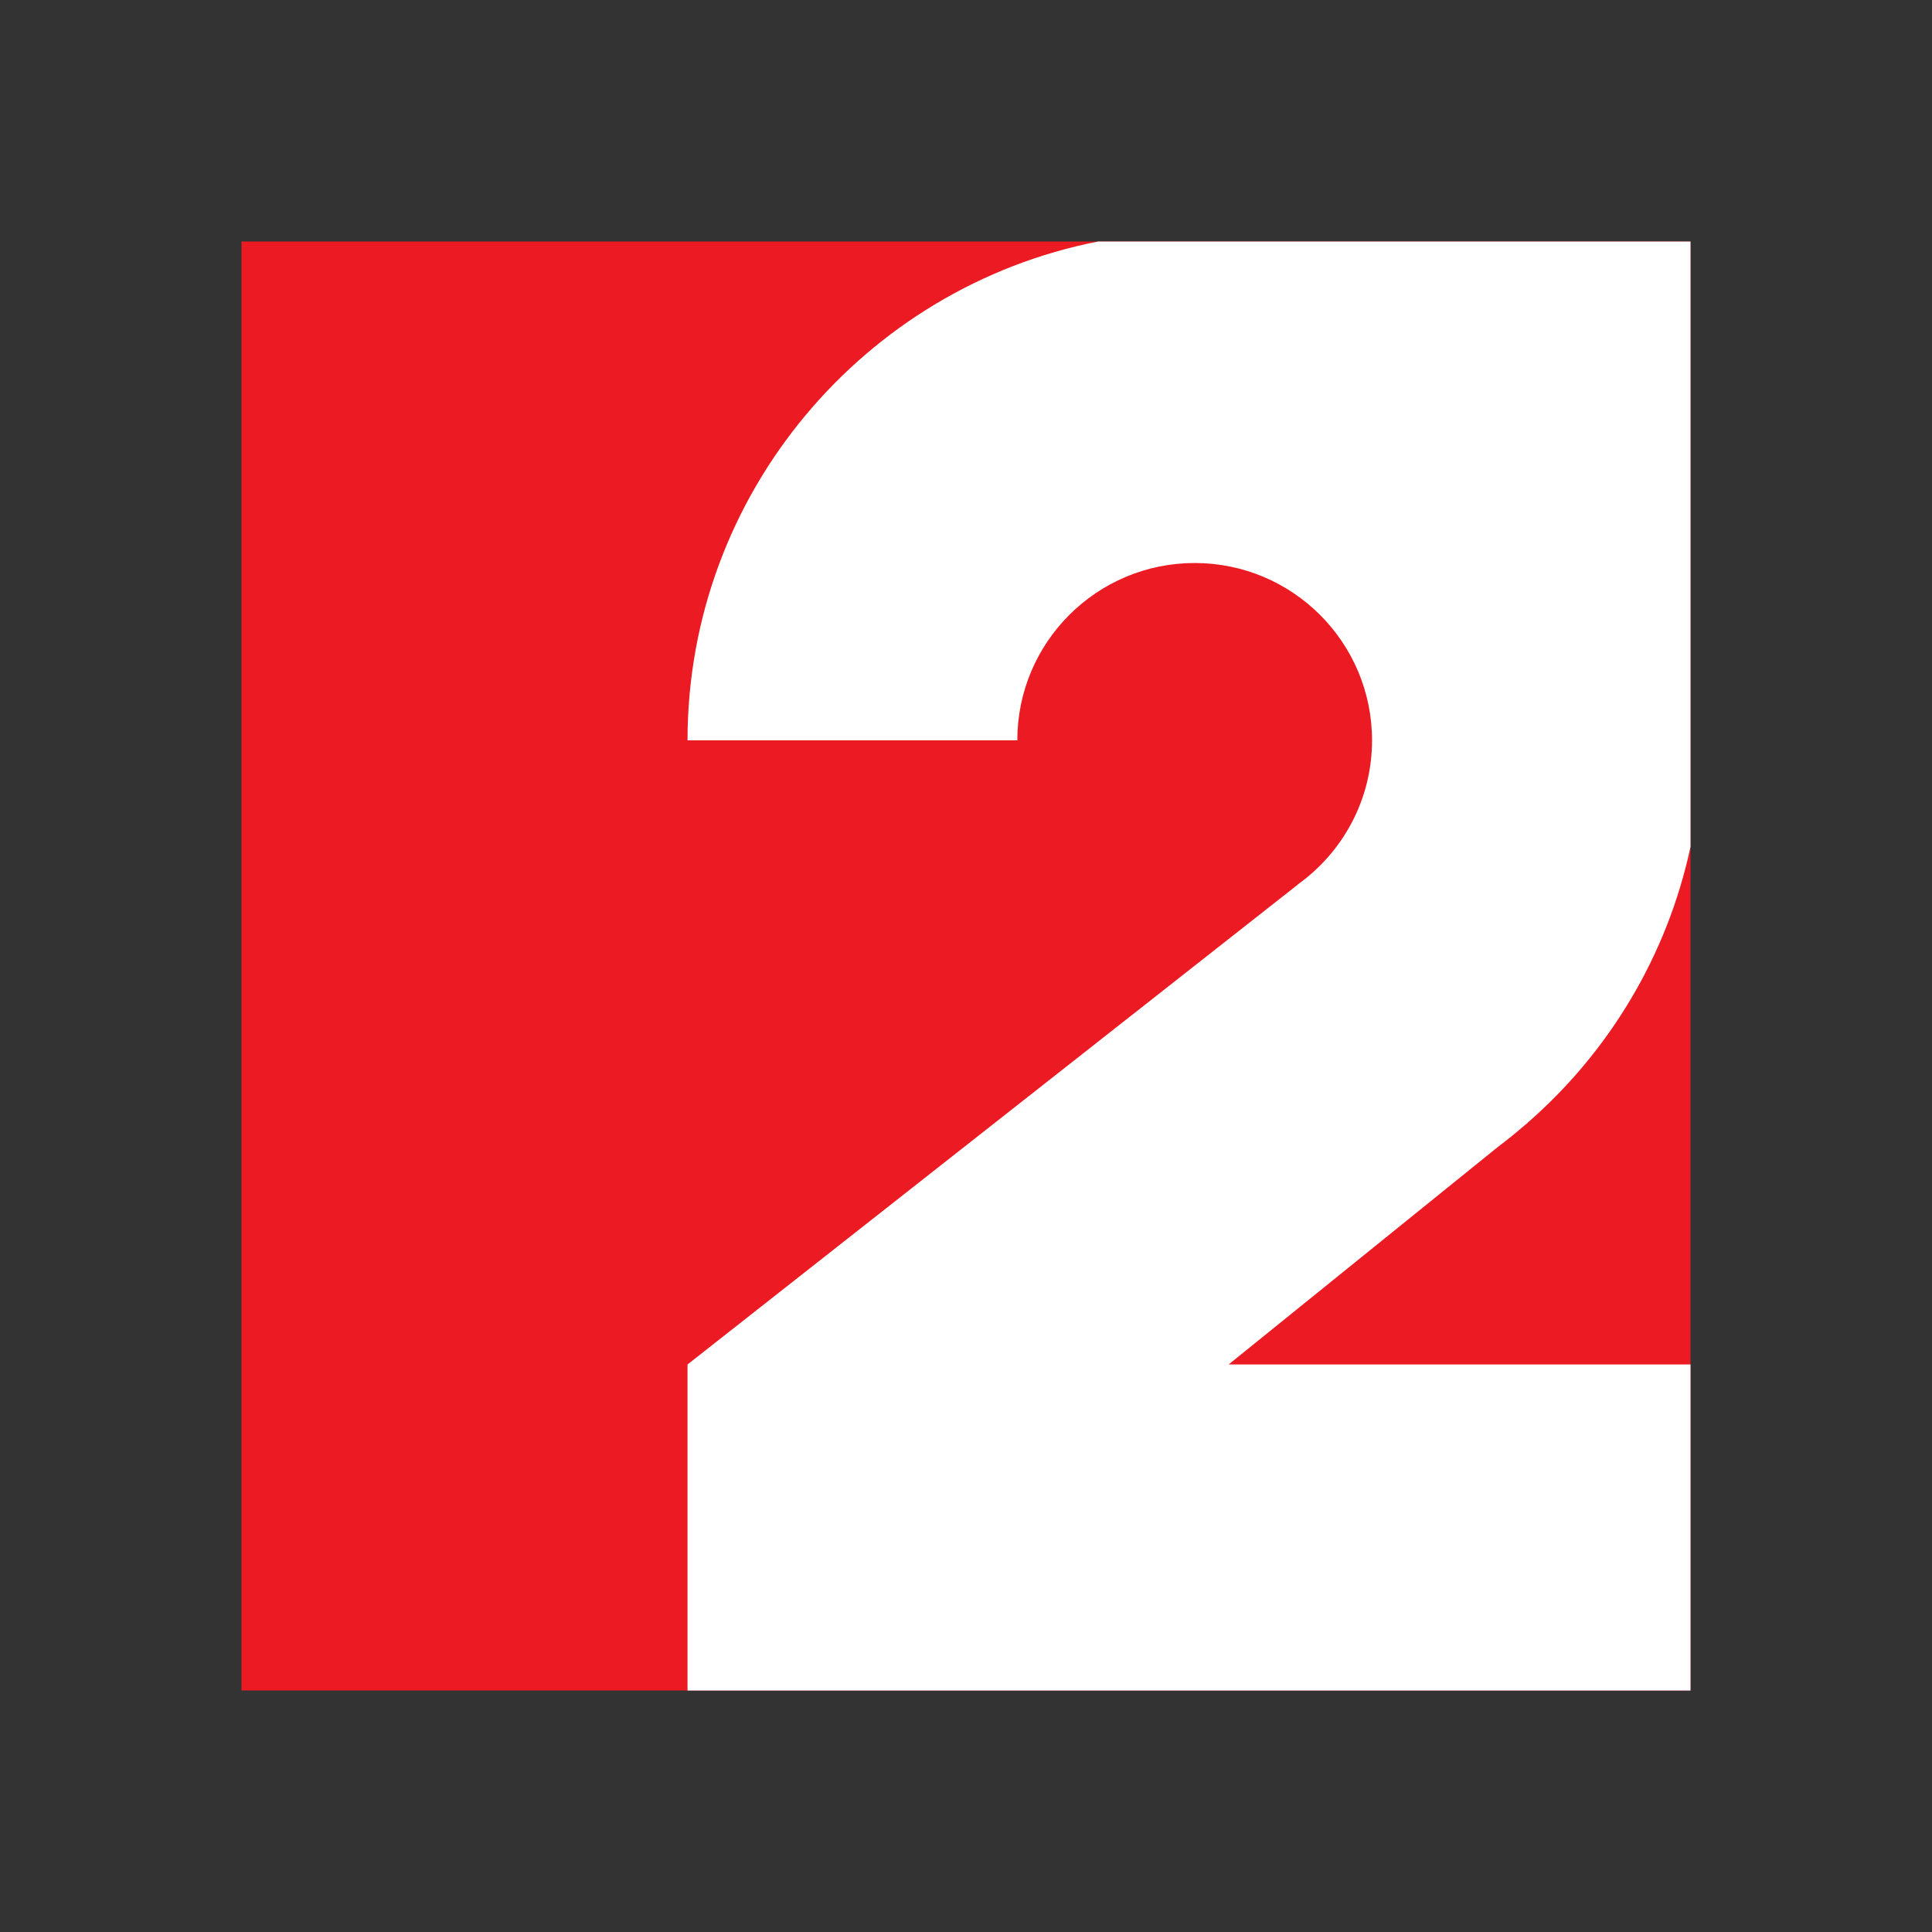
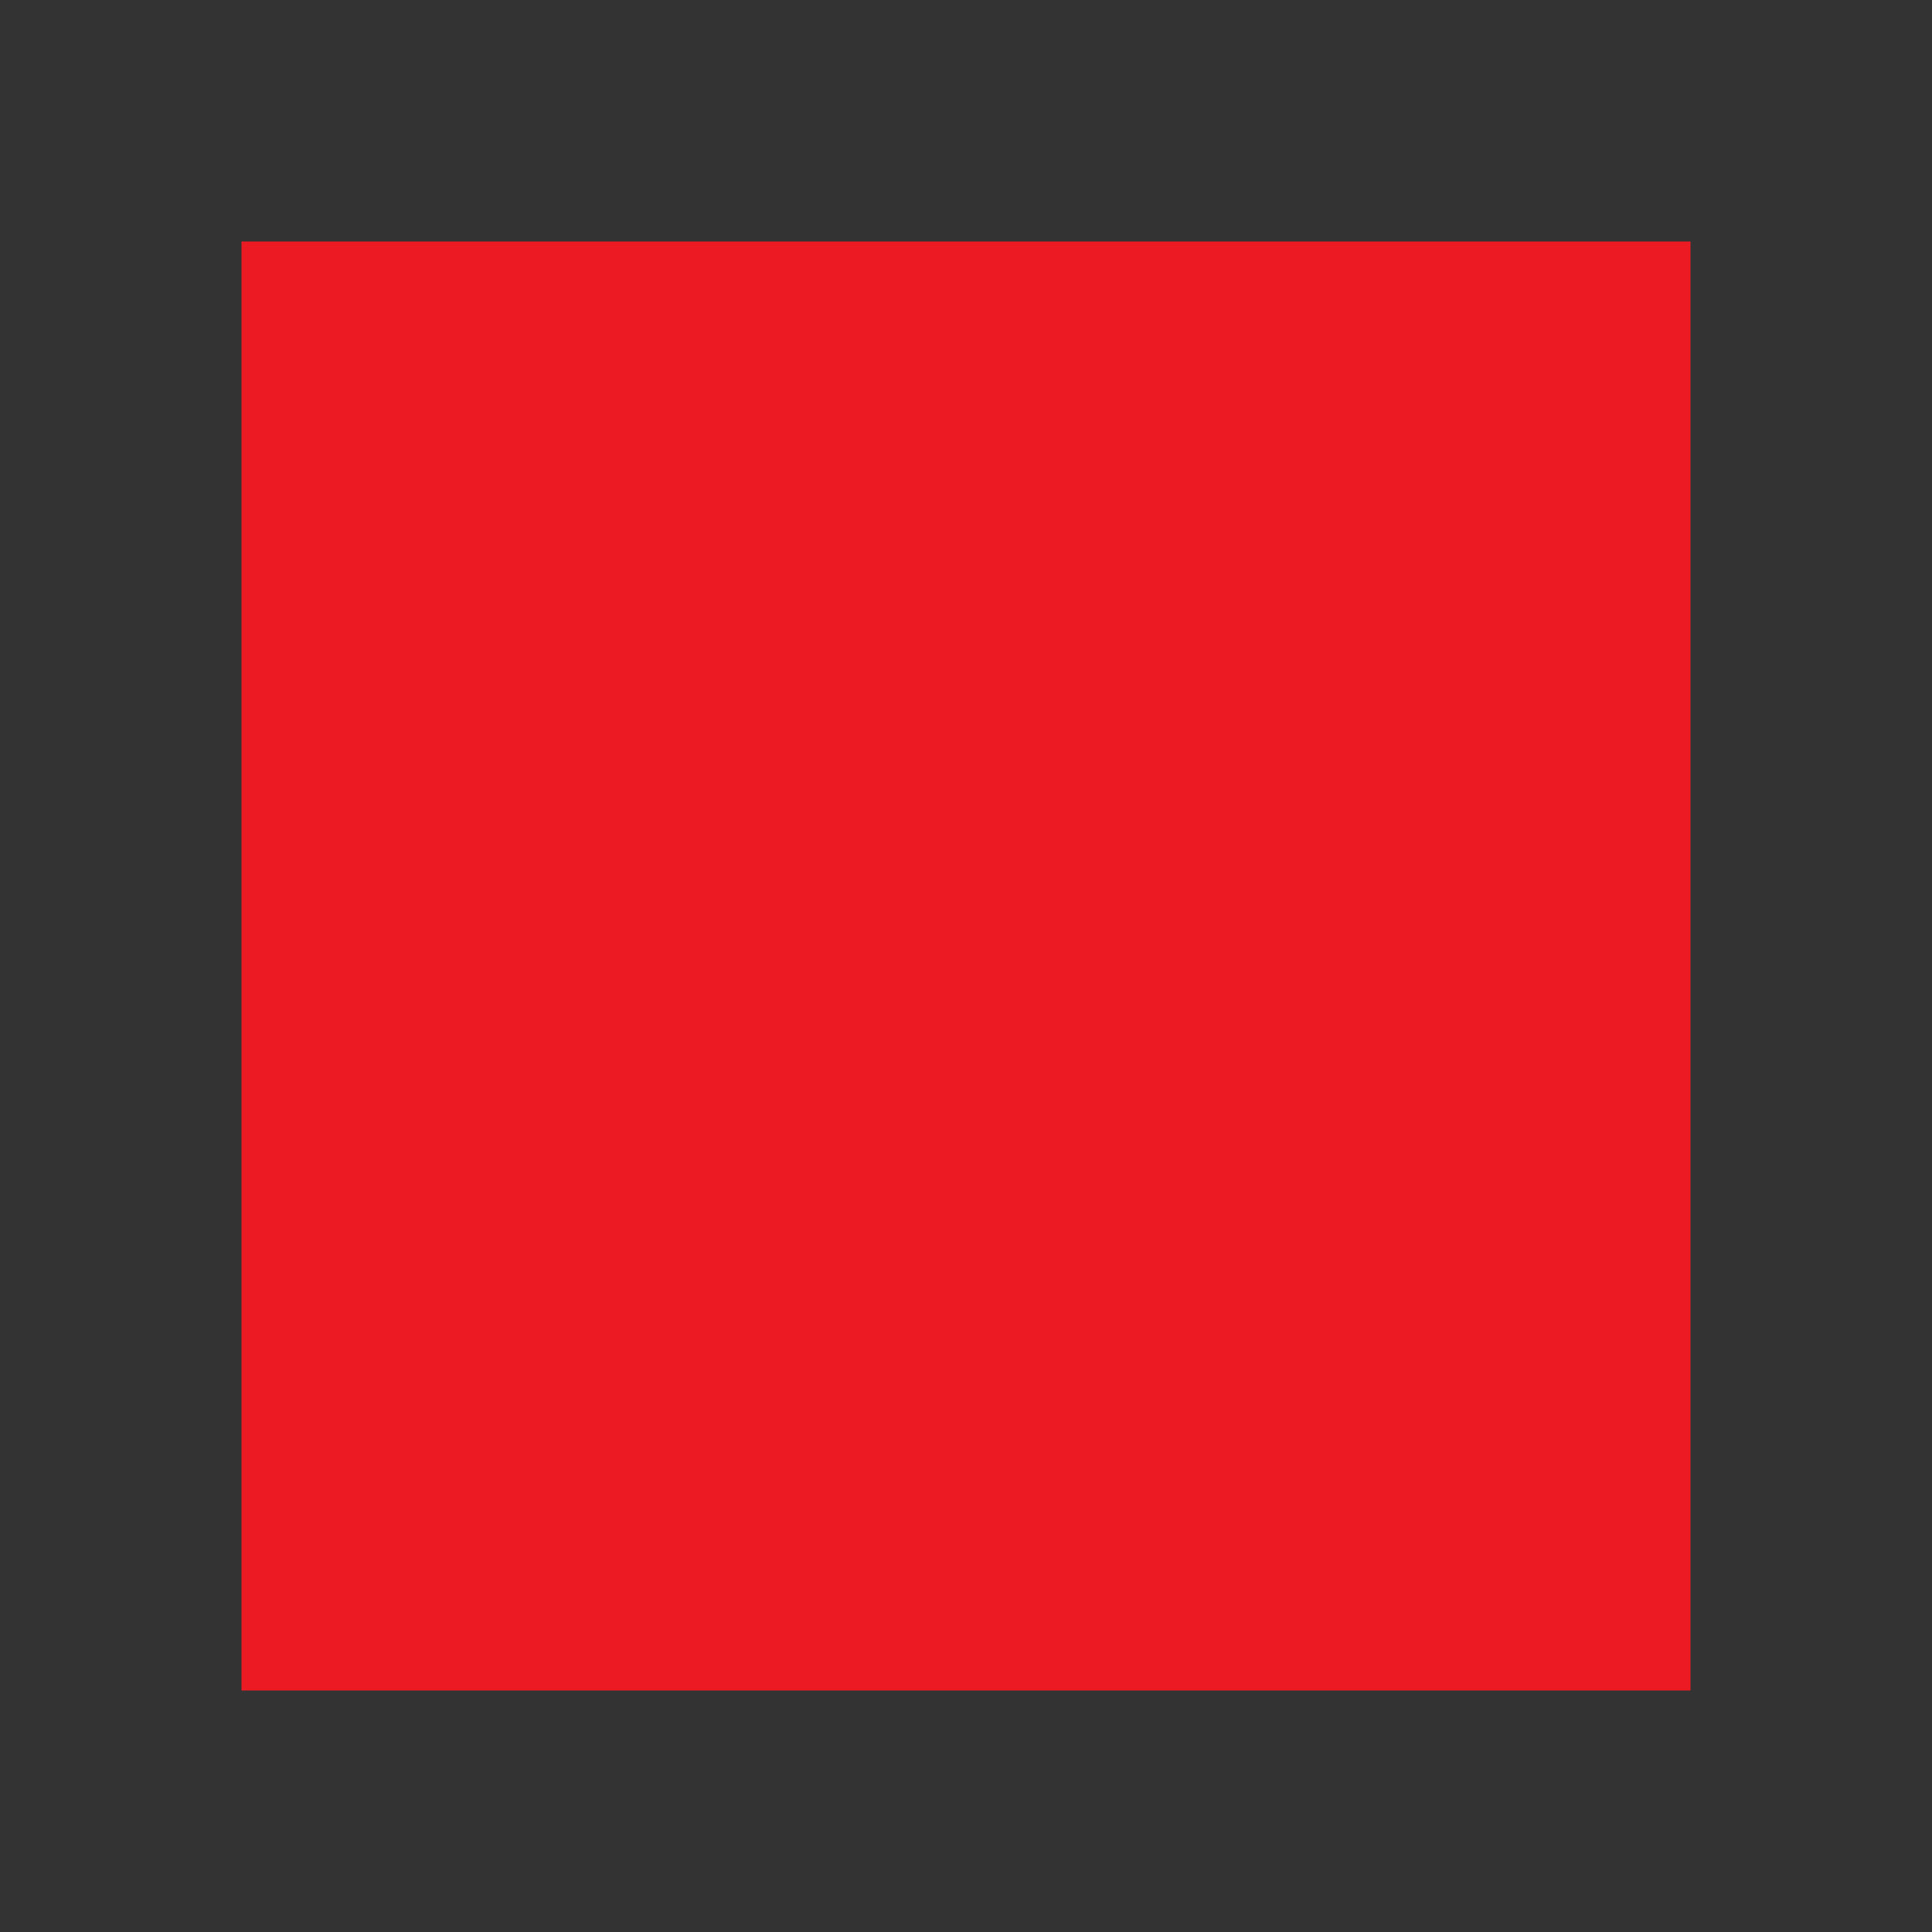
<svg xmlns="http://www.w3.org/2000/svg" version="1.1" id="Layer_1" x="0px" y="0px" width="160px" height="160px" viewBox="0 0 160 160" enable-background="new 0 0 160 160" xml:space="preserve">
  <rect x="0" y="0" width="160" height="160" fill="#333333" stroke="none" />
  <g>
    <rect x="20" y="20" fill="#EC1B23" width="120" height="120" />
-     <path fill="#FFFFFF" d="M124.055,94.979c0.764-0.57,1.499-1.175,2.221-1.795l0.246-0.197l-0.008-0.009   c6.719-5.855,11.553-13.812,13.486-22.846V20l-49.061,0.002c-19.321,3.774-34.001,20.885-34.001,41.311H84.25   c0-8.112,6.576-14.687,14.688-14.687s14.688,6.575,14.688,14.687c0,4.929-2.437,9.28-6.161,11.944l0.009,0.006L56.938,113v27H140   v-27h-38.25L124.055,94.979z" />
  </g>
</svg>